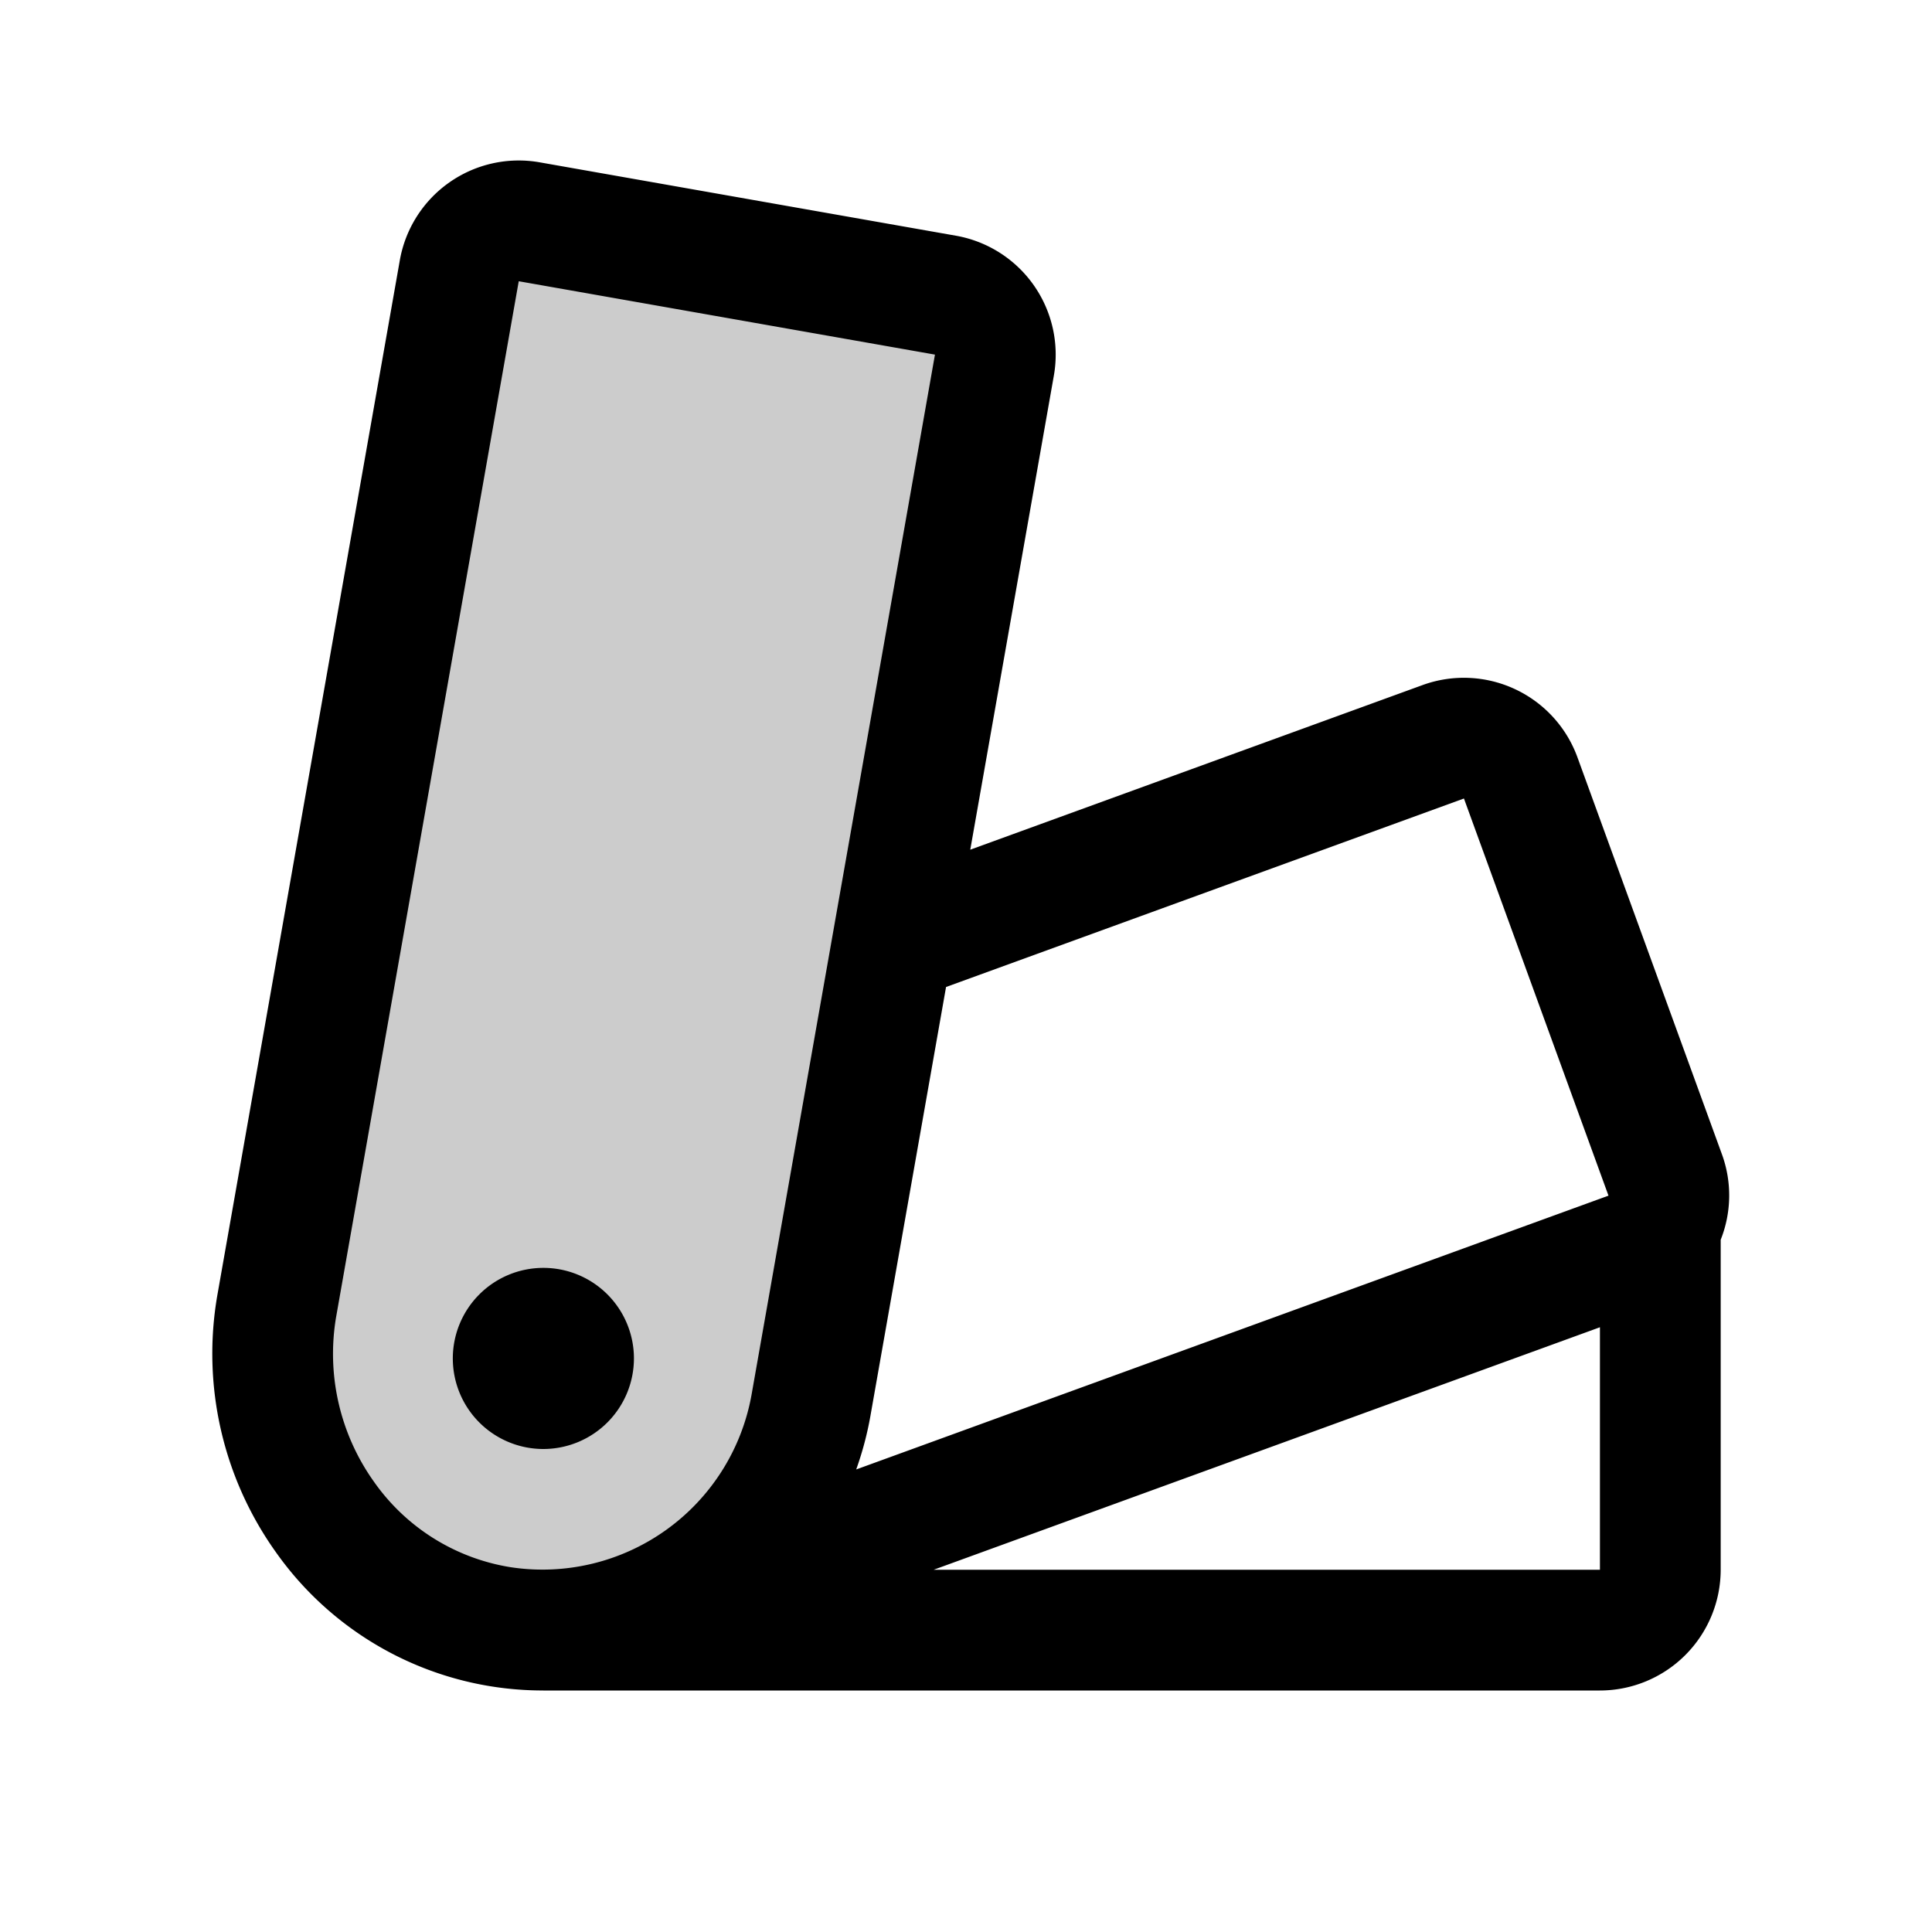
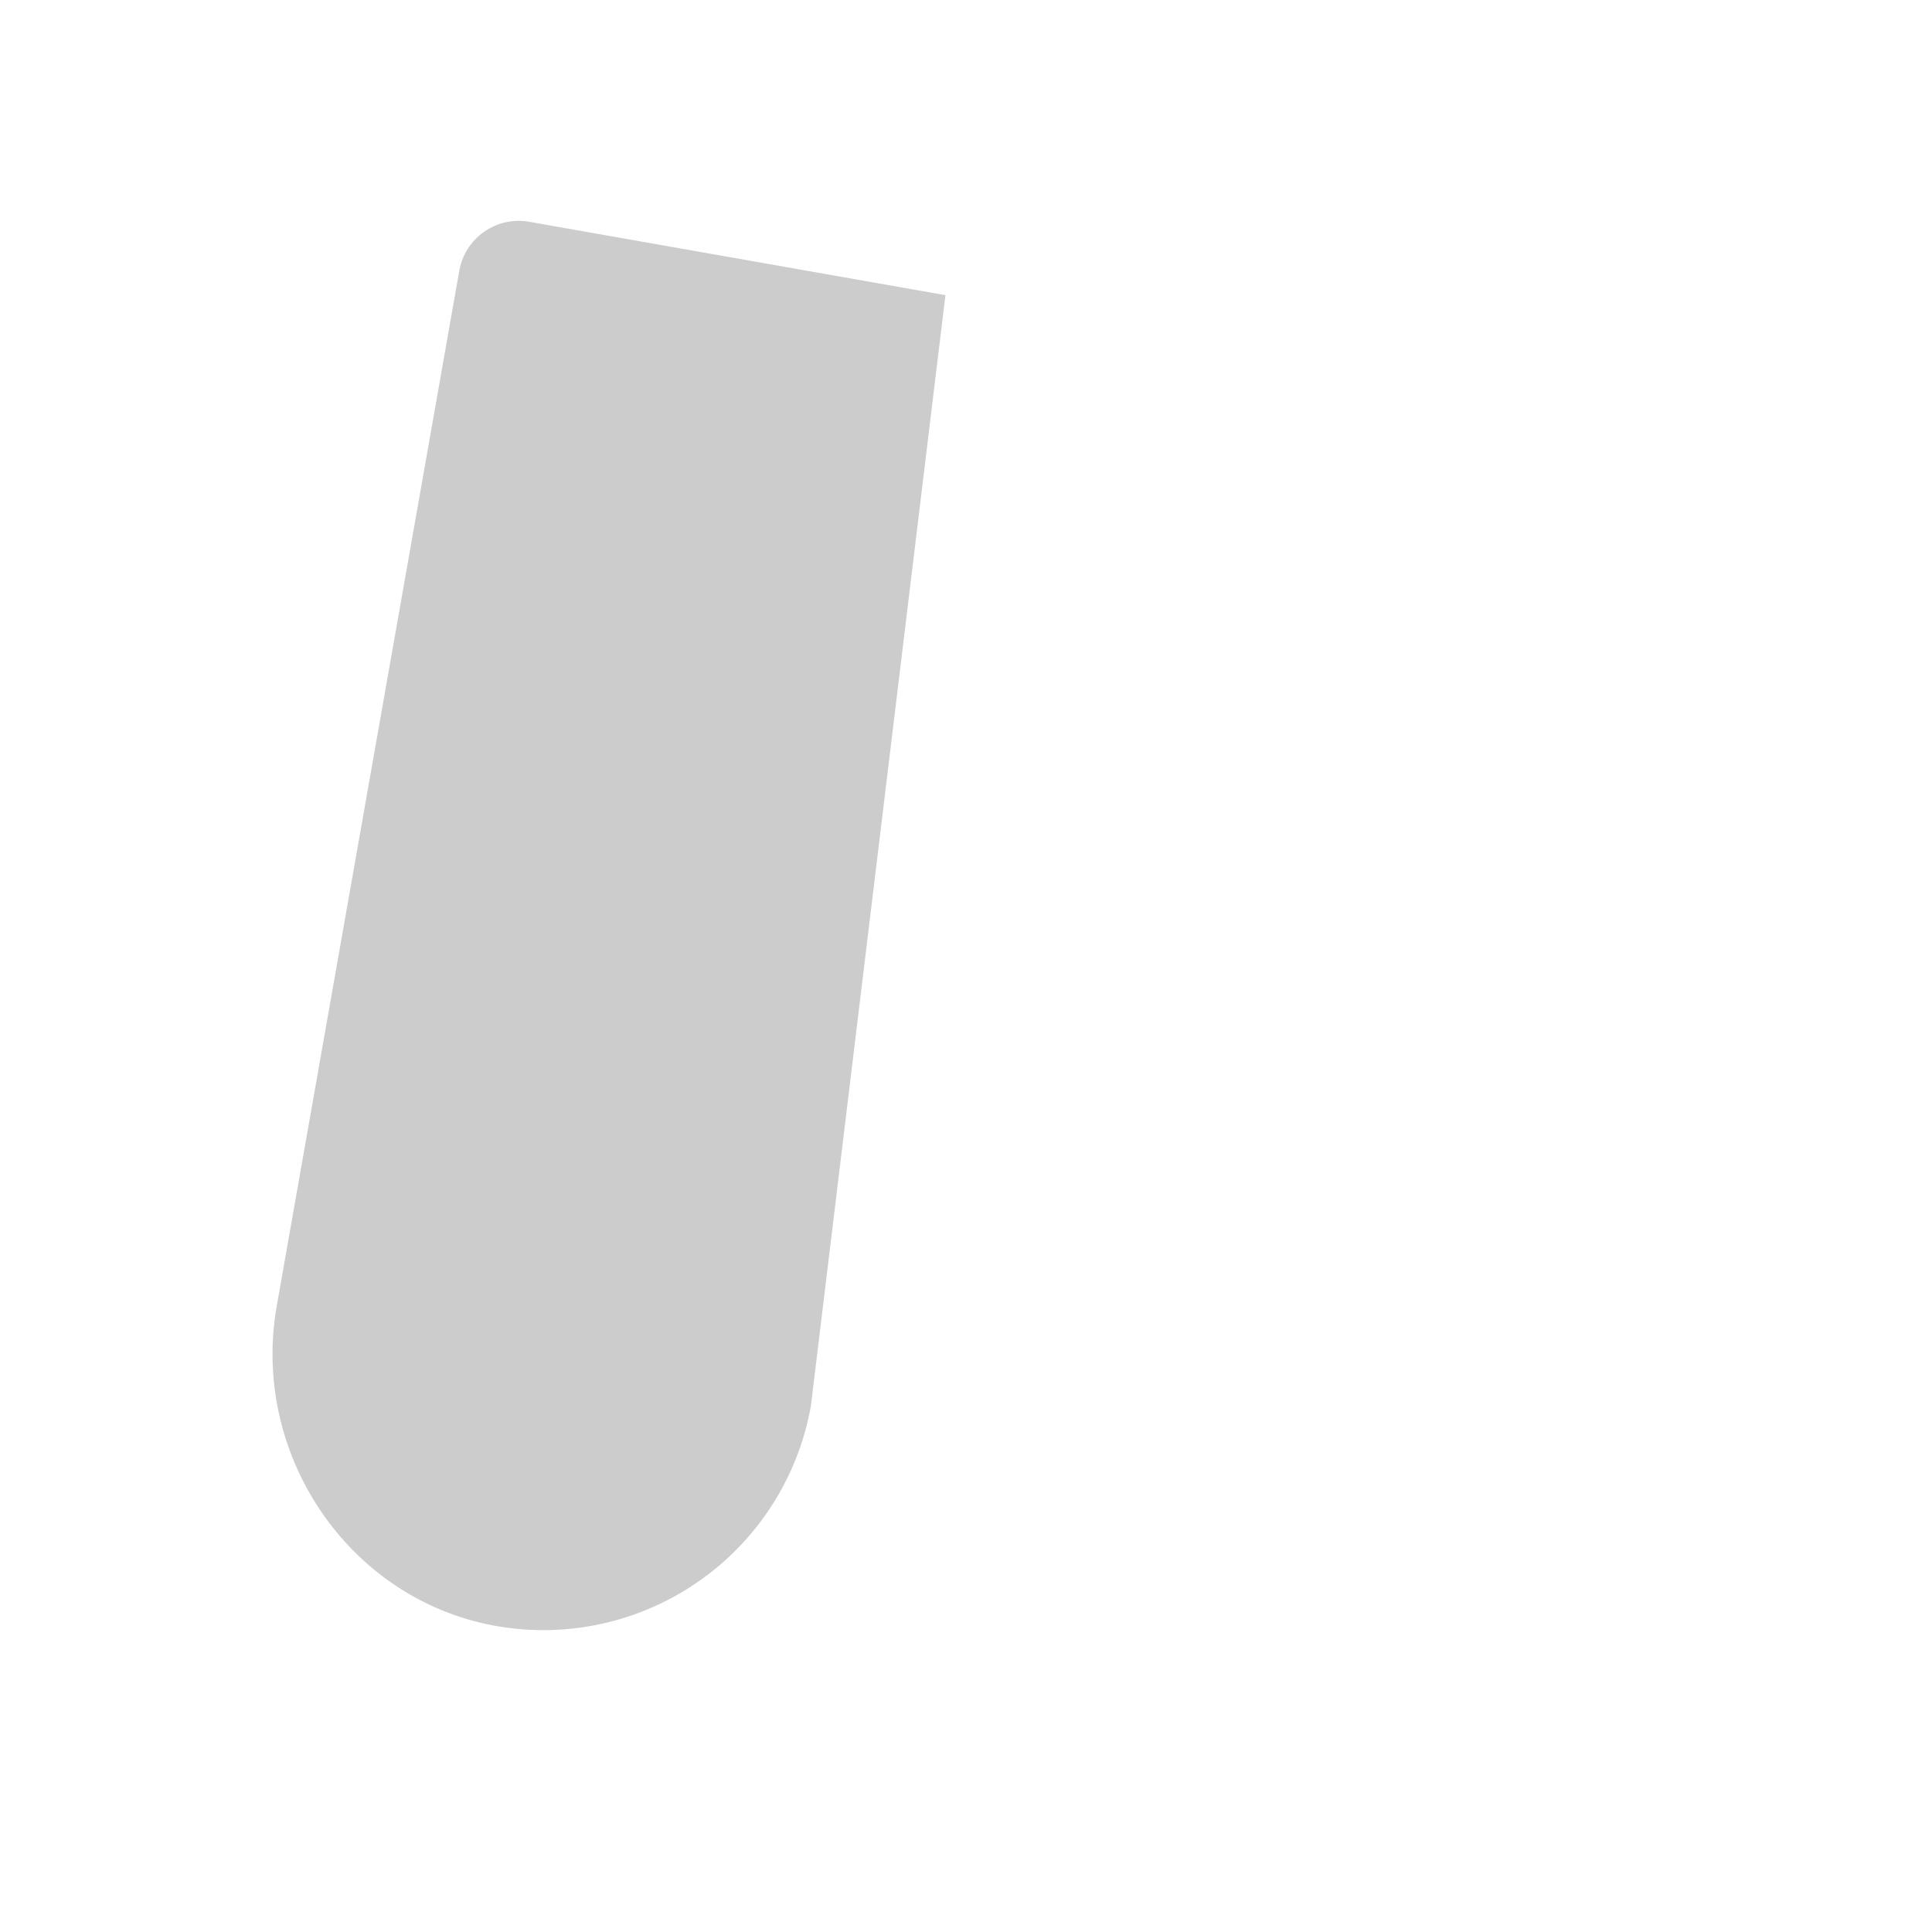
<svg xmlns="http://www.w3.org/2000/svg" fill="#000000" width="800px" height="800px" viewBox="0 0 256 256" id="Flat">
  <g opacity="0.2">
-     <path d="M36.67,173.048,60.858,35.876a8,8,0,0,1,9.268-6.489l55.149,9.724a8,8,0,0,1,6.489,9.268L107.453,186.251a36,36,0,0,1-41.012,29.317C46.498,212.444,33.165,192.928,36.67,173.048Z" />
+     <path d="M36.67,173.048,60.858,35.876a8,8,0,0,1,9.268-6.489l55.149,9.724L107.453,186.251a36,36,0,0,1-41.012,29.317C46.498,212.444,33.165,192.928,36.67,173.048Z" />
  </g>
-   <path d="M72,192a12,12,0,1,1,12-12A12.013,12.013,0,0,1,72,192Zm156-27.722V208a16.018,16.018,0,0,1-16,16H72c-.02,0-.039-.003-.06-.003H71.937a43.299,43.299,0,0,1-35.401-18.354,45.288,45.288,0,0,1-7.744-33.983L52.979,34.486A15.999,15.999,0,0,1,71.515,21.509l55.148,9.723a16.001,16.001,0,0,1,12.979,18.536l-11.077,62.82,59.943-21.817a16.017,16.017,0,0,1,20.507,9.563l19.153,52.622A15.915,15.915,0,0,1,228,164.278ZM125.357,130.783l-10.026,56.858a43.48,43.48,0,0,1-1.879,7.069l99.681-36.281L193.98,105.806ZM67.679,207.665a28.14,28.14,0,0,0,31.896-22.804l24.311-137.873L68.736,37.266,44.549,174.438a29.195,29.195,0,0,0,5.005,21.902A27.403,27.403,0,0,0,67.679,207.665ZM212,208V175.868L123.719,208Z" />
</svg>